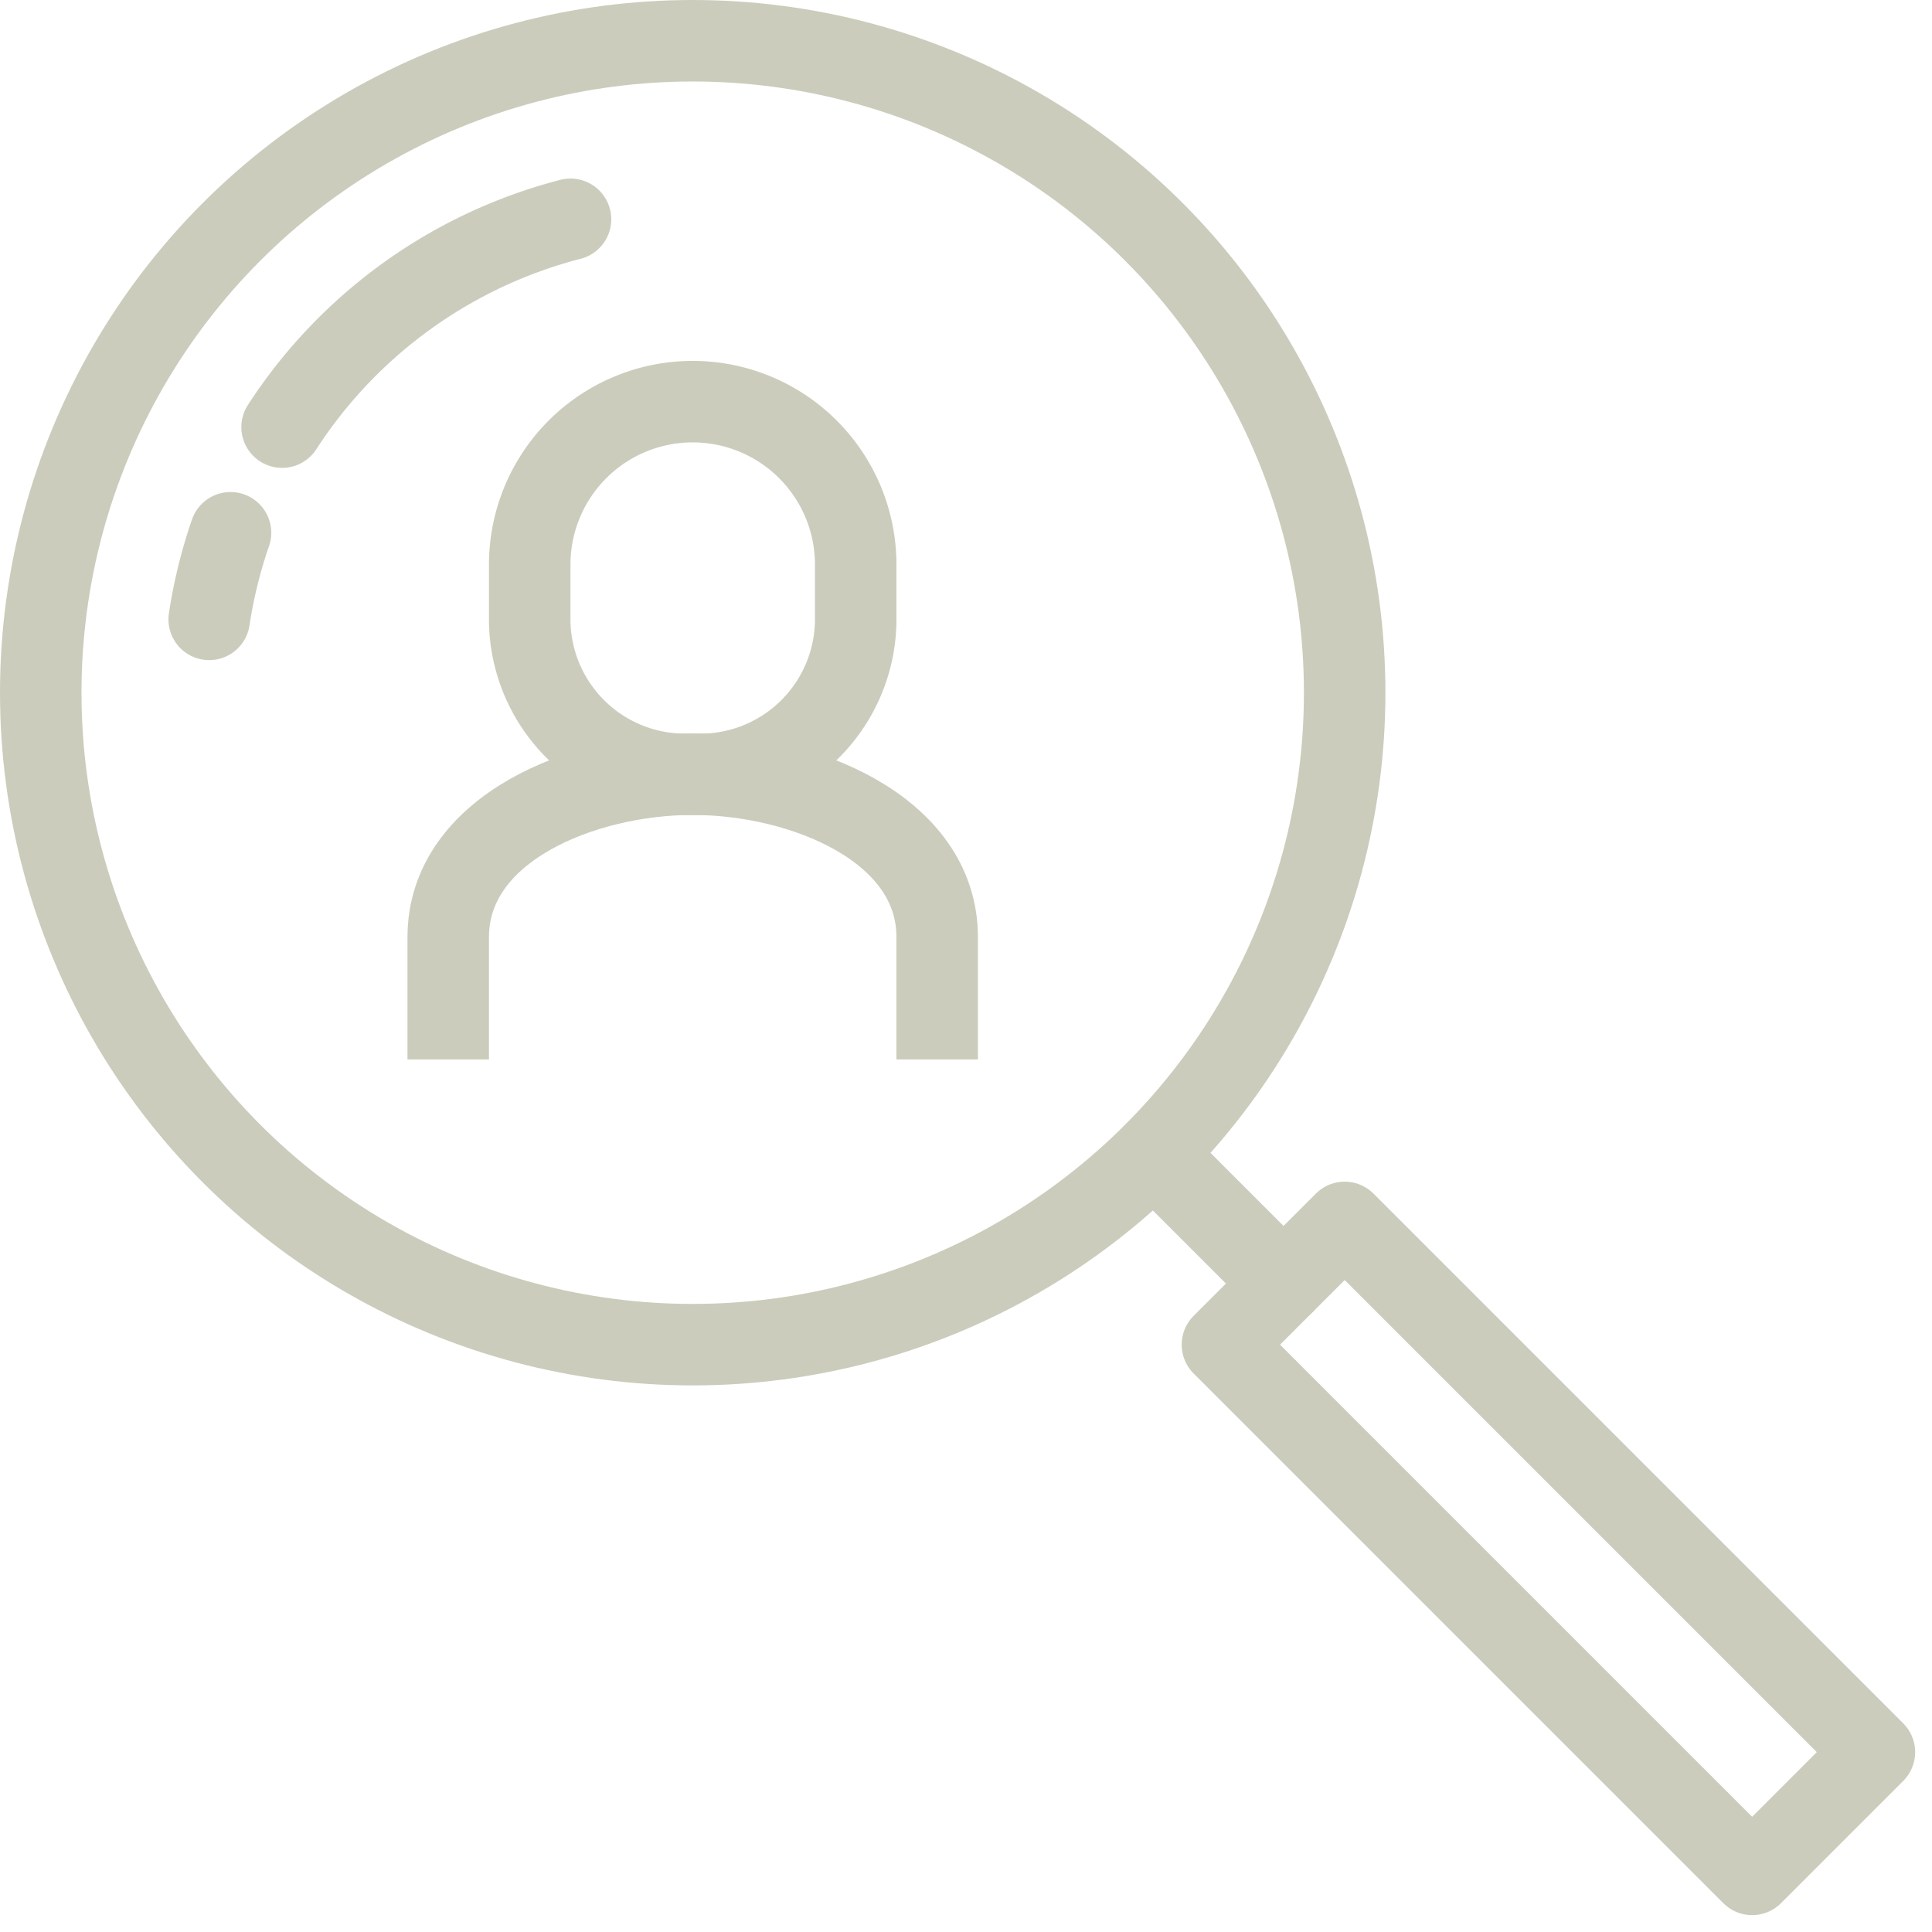
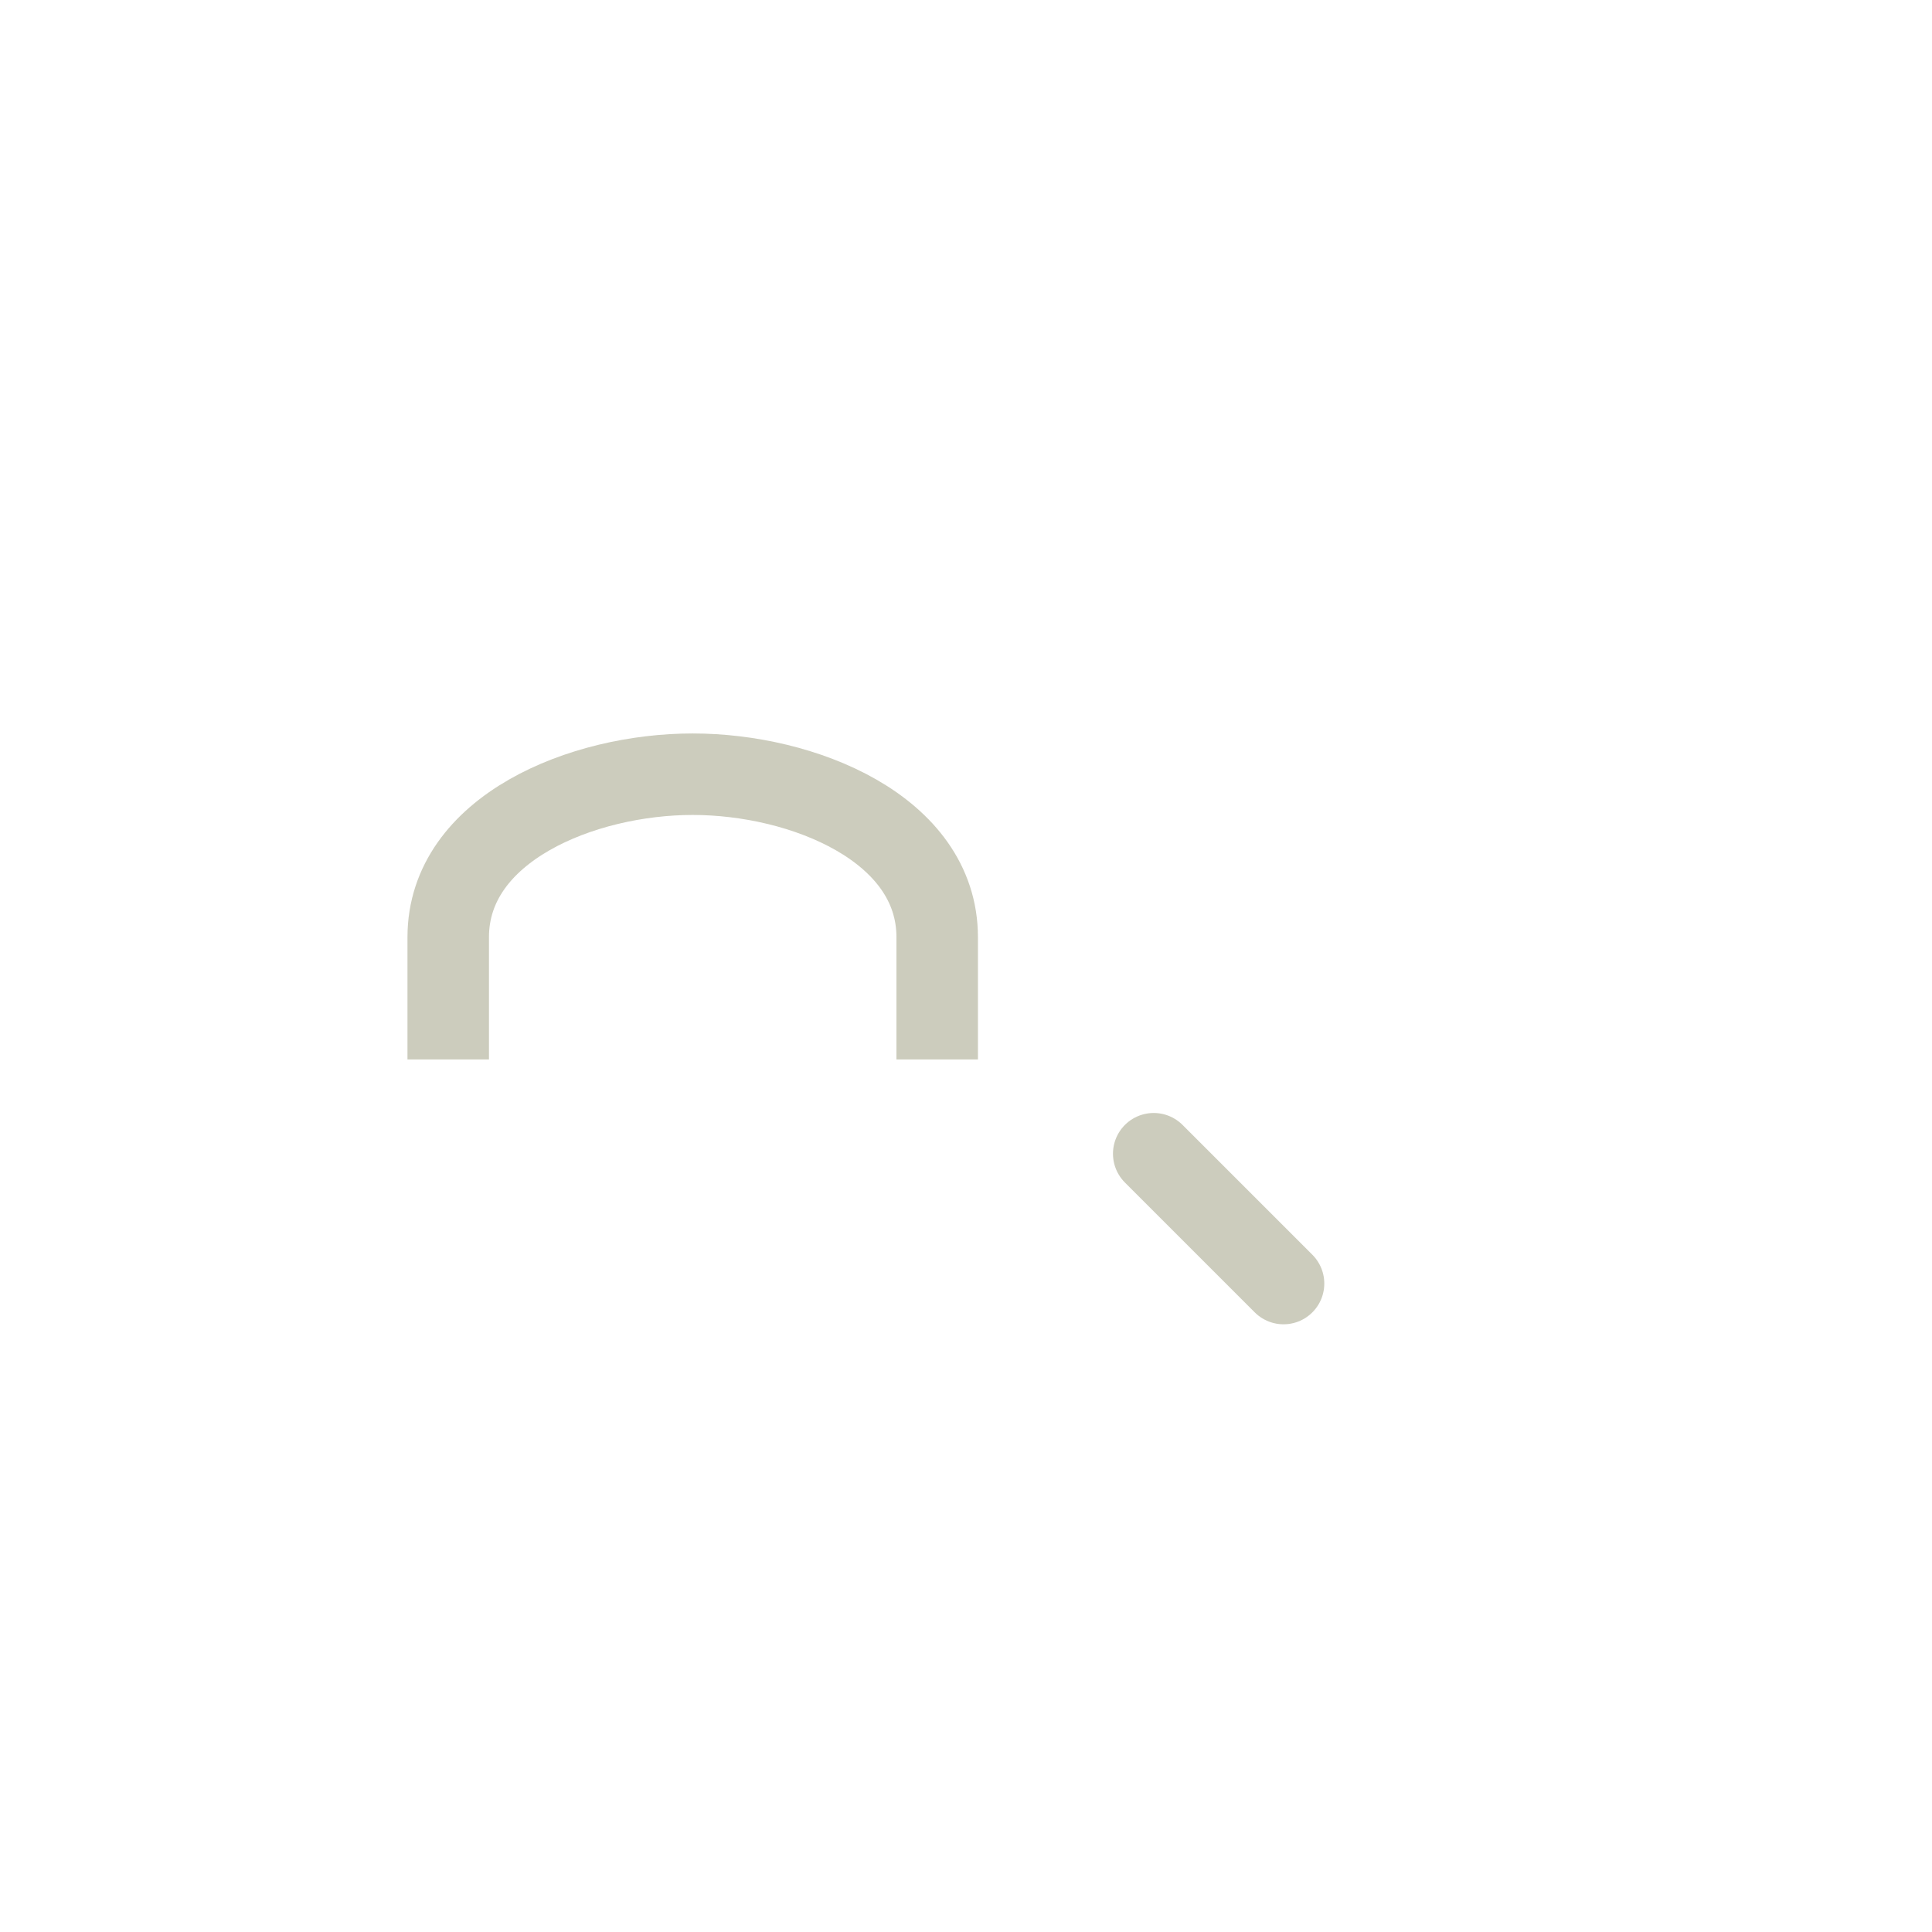
<svg xmlns="http://www.w3.org/2000/svg" width="47.414" height="47.414" viewBox="0 0 47.414 47.414">
  <g id="Grupo_67" data-name="Grupo 67" transform="translate(-129 -209)">
-     <circle id="Elipse_5" data-name="Elipse 5" cx="16" cy="16" r="16" transform="translate(130 210)" fill="none" stroke="#ccccbd" stroke-linecap="round" stroke-linejoin="round" stroke-width="2" />
-     <path id="Caminho_73" data-name="Caminho 73" d="M135.923,219.482a12.018,12.018,0,0,1,7.078-5.1" fill="none" stroke="#ccccbd" stroke-linecap="round" stroke-linejoin="round" stroke-width="2" />
-     <path id="Caminho_74" data-name="Caminho 74" d="M134.134,224.2a12.019,12.019,0,0,1,.523-2.125" fill="none" stroke="#ccccbd" stroke-linecap="round" stroke-linejoin="round" stroke-width="2" />
-     <rect id="Retângulo_31" data-name="Retângulo 31" width="4.243" height="18.385" transform="translate(159 242) rotate(-45)" fill="none" stroke="#ccccbd" stroke-linecap="round" stroke-linejoin="round" stroke-width="2" />
    <line id="Linha_5" data-name="Linha 5" x1="3.186" y1="3.186" transform="translate(157.314 237.314)" fill="none" stroke="#ccccbd" stroke-linecap="round" stroke-linejoin="round" stroke-width="2" />
    <path id="Caminho_75" data-name="Caminho 75" d="M152,235v-3c0-2.667-3.3-4-6-4s-6,1.333-6,4v3" fill="none" stroke="#ccccbd" stroke-miterlimit="10" stroke-width="2" />
-     <path id="Caminho_76" data-name="Caminho 76" d="M146,228a3.812,3.812,0,0,0,4-3.857v-1.286a4,4,0,0,0-8,0v1.286A3.812,3.812,0,0,0,146,228Z" fill="none" stroke="#ccccbd" stroke-miterlimit="10" stroke-width="2" />
  </g>
</svg>